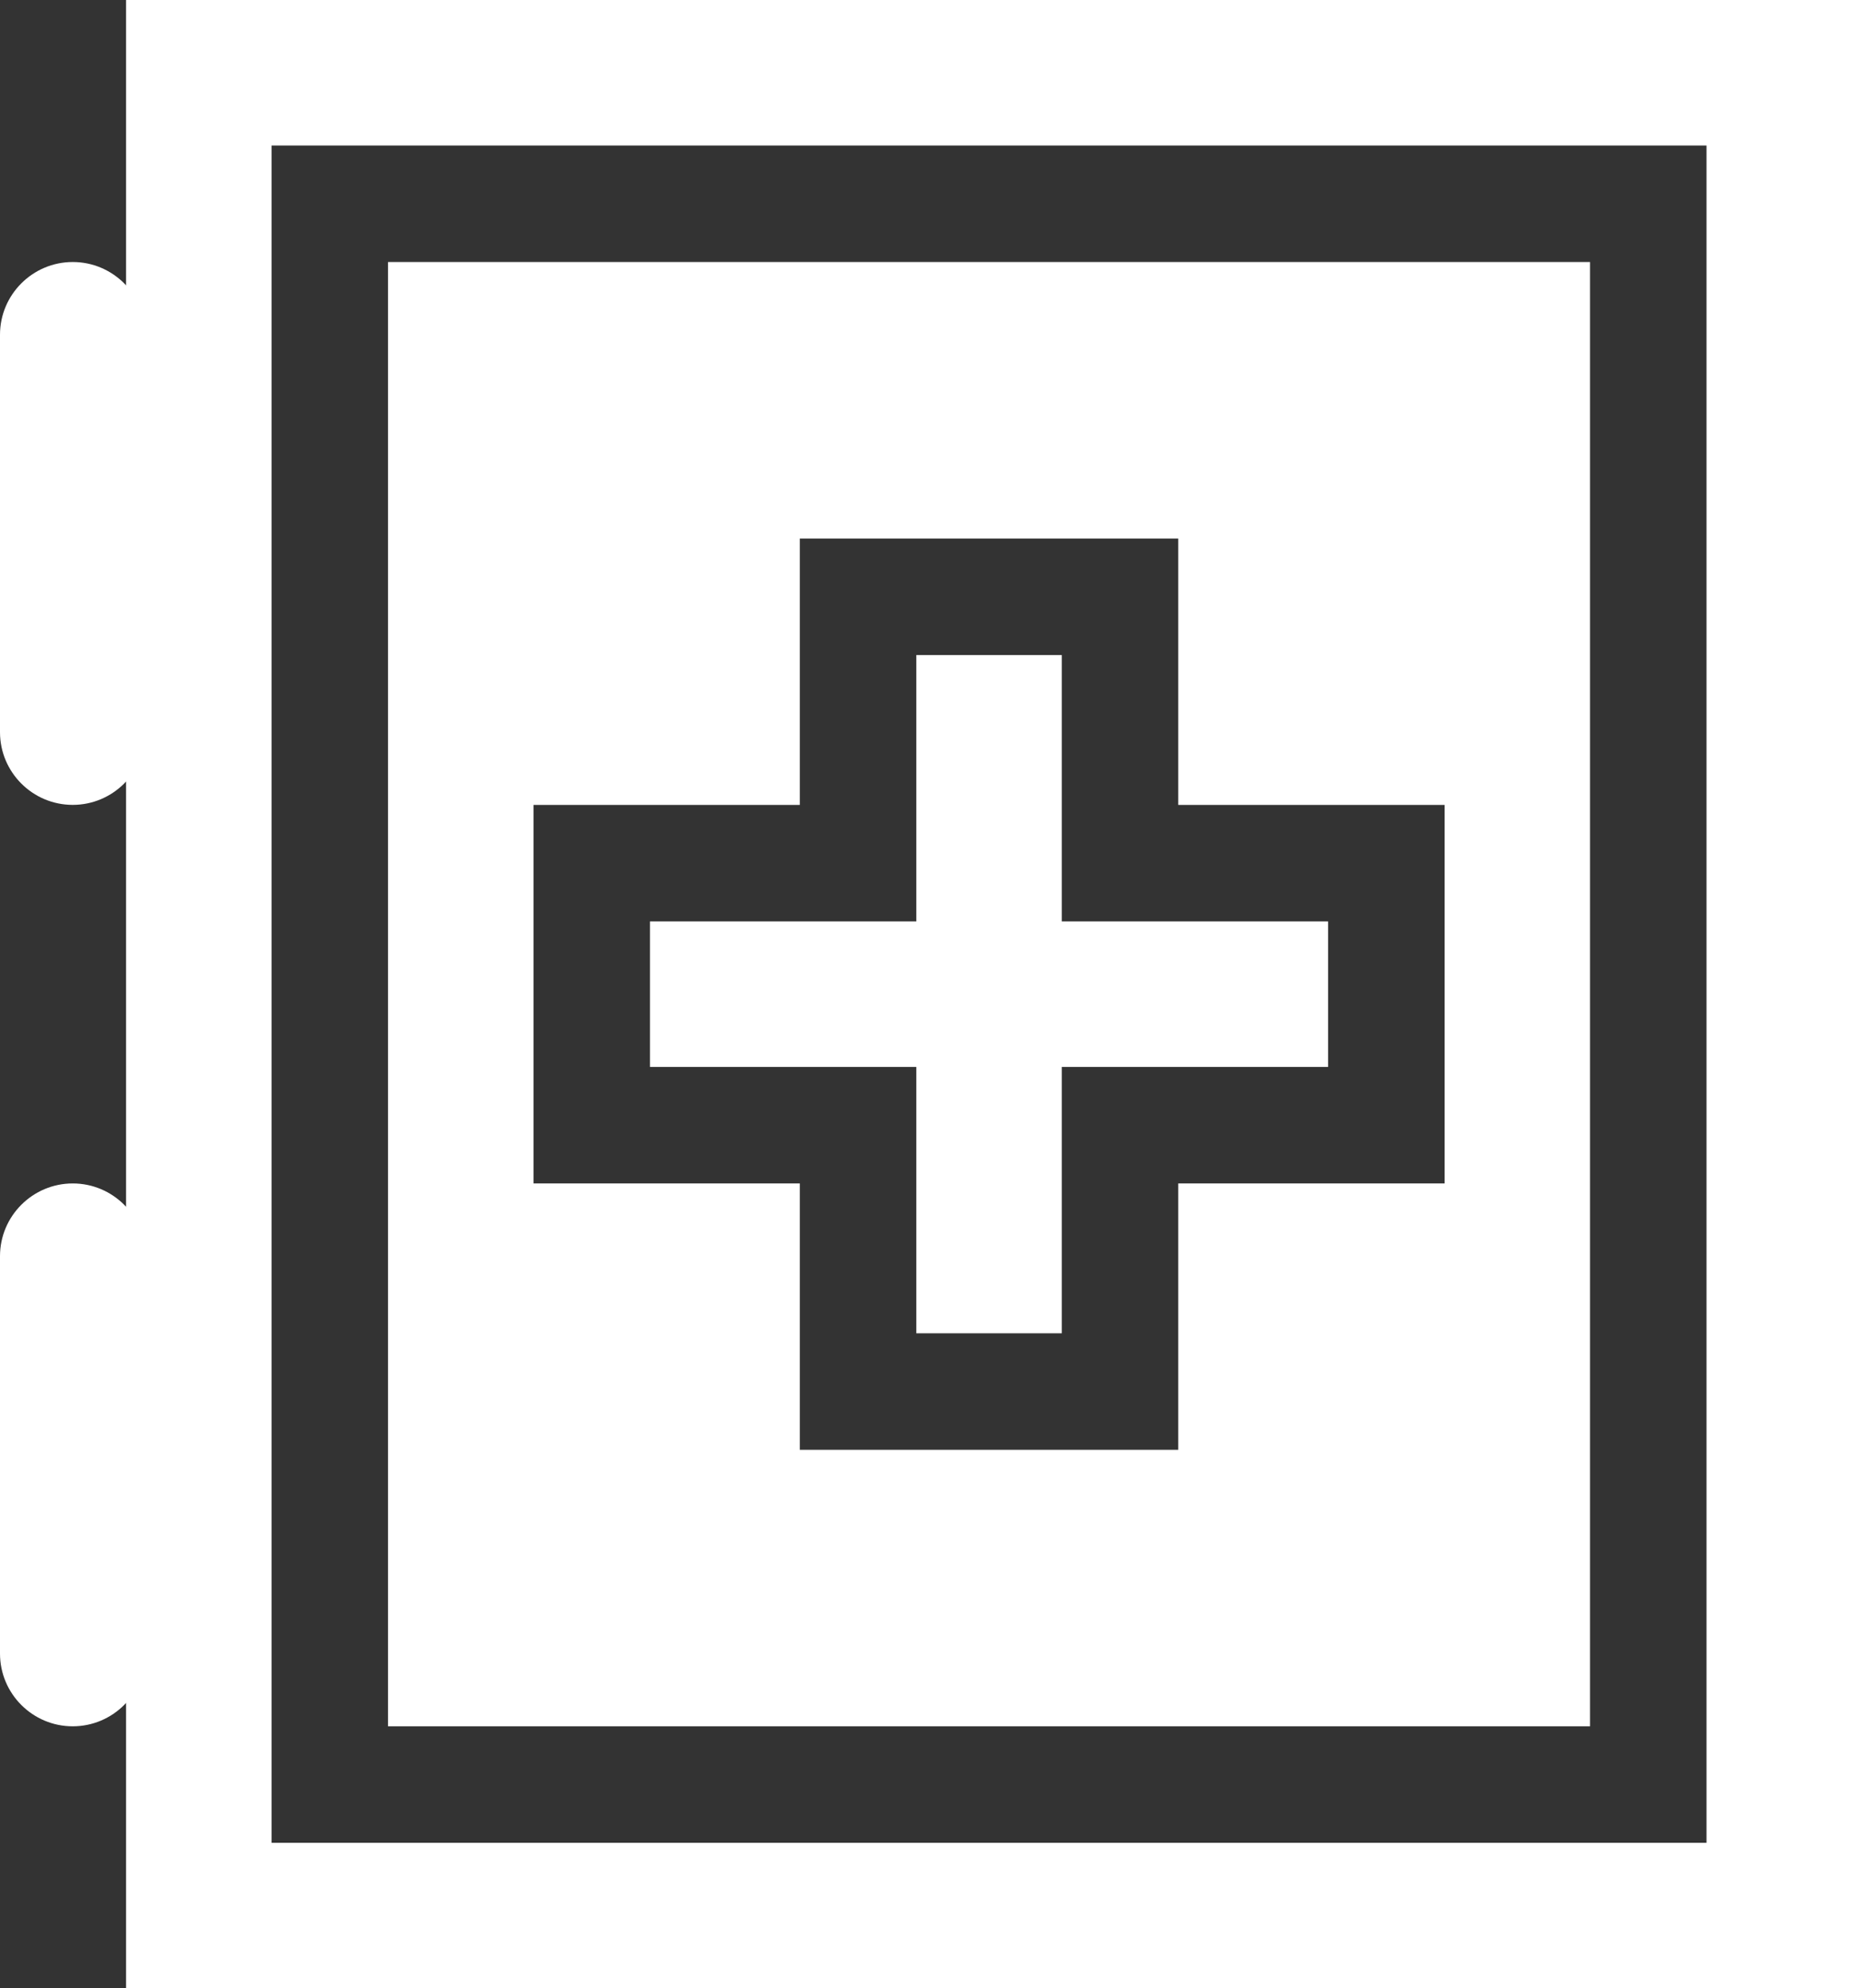
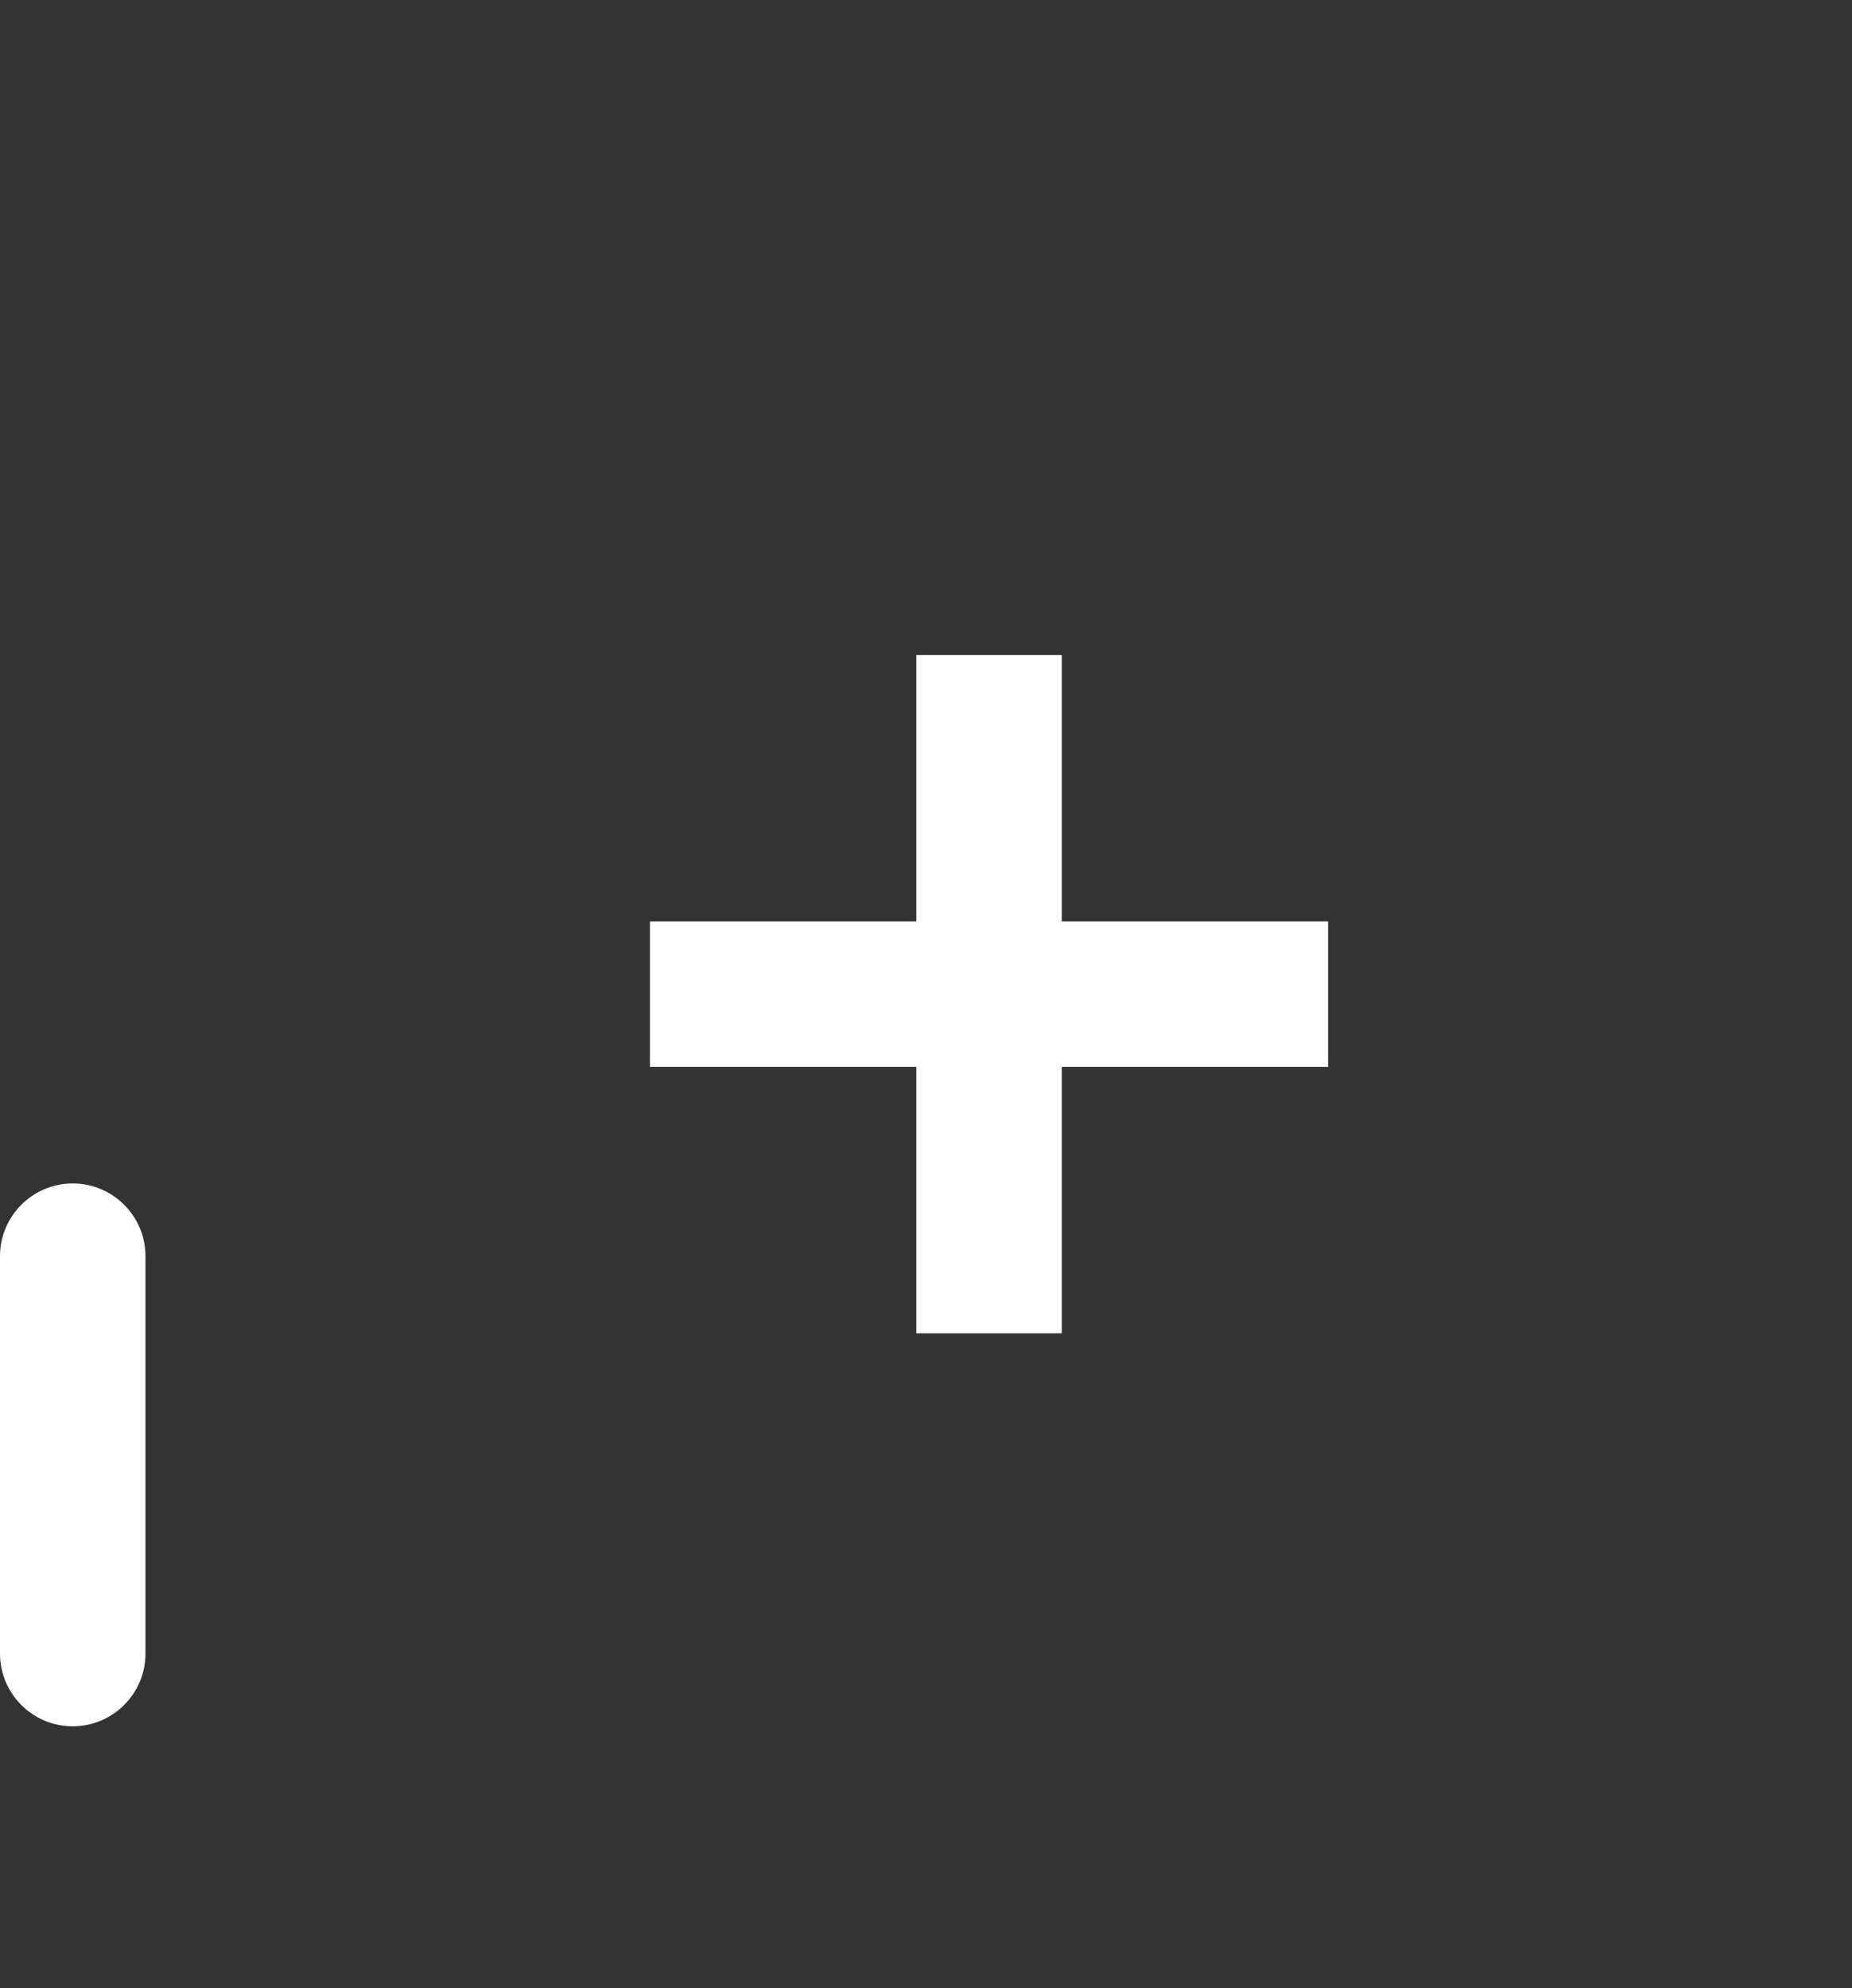
<svg xmlns="http://www.w3.org/2000/svg" id="Calque_2" viewBox="0 0 477 512">
  <rect x="0" y="0" width="477" height="512" fill="#333333" stroke="none" />
  <defs>
    <style>.cls-1{fill:#fff;stroke-width:0px;}</style>
  </defs>
  <g id="Mode_Isolation">
-     <path class="cls-1" d="m99.94,444.53h309.59V67.47H99.94v377.06Zm37.47-237.26h68.59v-68.59h97.47v68.59h68.59v97.47h-68.59v68.59h-97.47v-68.59h-68.59v-97.47Z" />
    <path class="cls-1" d="m236,343.33h37.47v-68.59h68.59v-37.47h-68.59v-68.59h-37.47v68.59h-68.59v37.47h68.59v68.59Z" />
-     <path class="cls-1" d="m32.47,512h444.53V0H32.47v512ZM69.94,37.47h369.59v437.06H69.94V37.47Z" />
-     <path class="cls-1" d="m37.47,188.53v-102.33c0-10.33-8.4-18.73-18.73-18.73S0,75.87,0,86.2v102.33c0,10.33,8.4,18.73,18.73,18.73s18.74-8.4,18.74-18.73Z" />
    <path class="cls-1" d="m37.47,425.8v-102.33c0-10.33-8.4-18.73-18.73-18.73S0,313.14,0,323.47v102.33c0,10.33,8.4,18.73,18.73,18.73s18.74-8.4,18.74-18.73Z" />
  </g>
</svg>